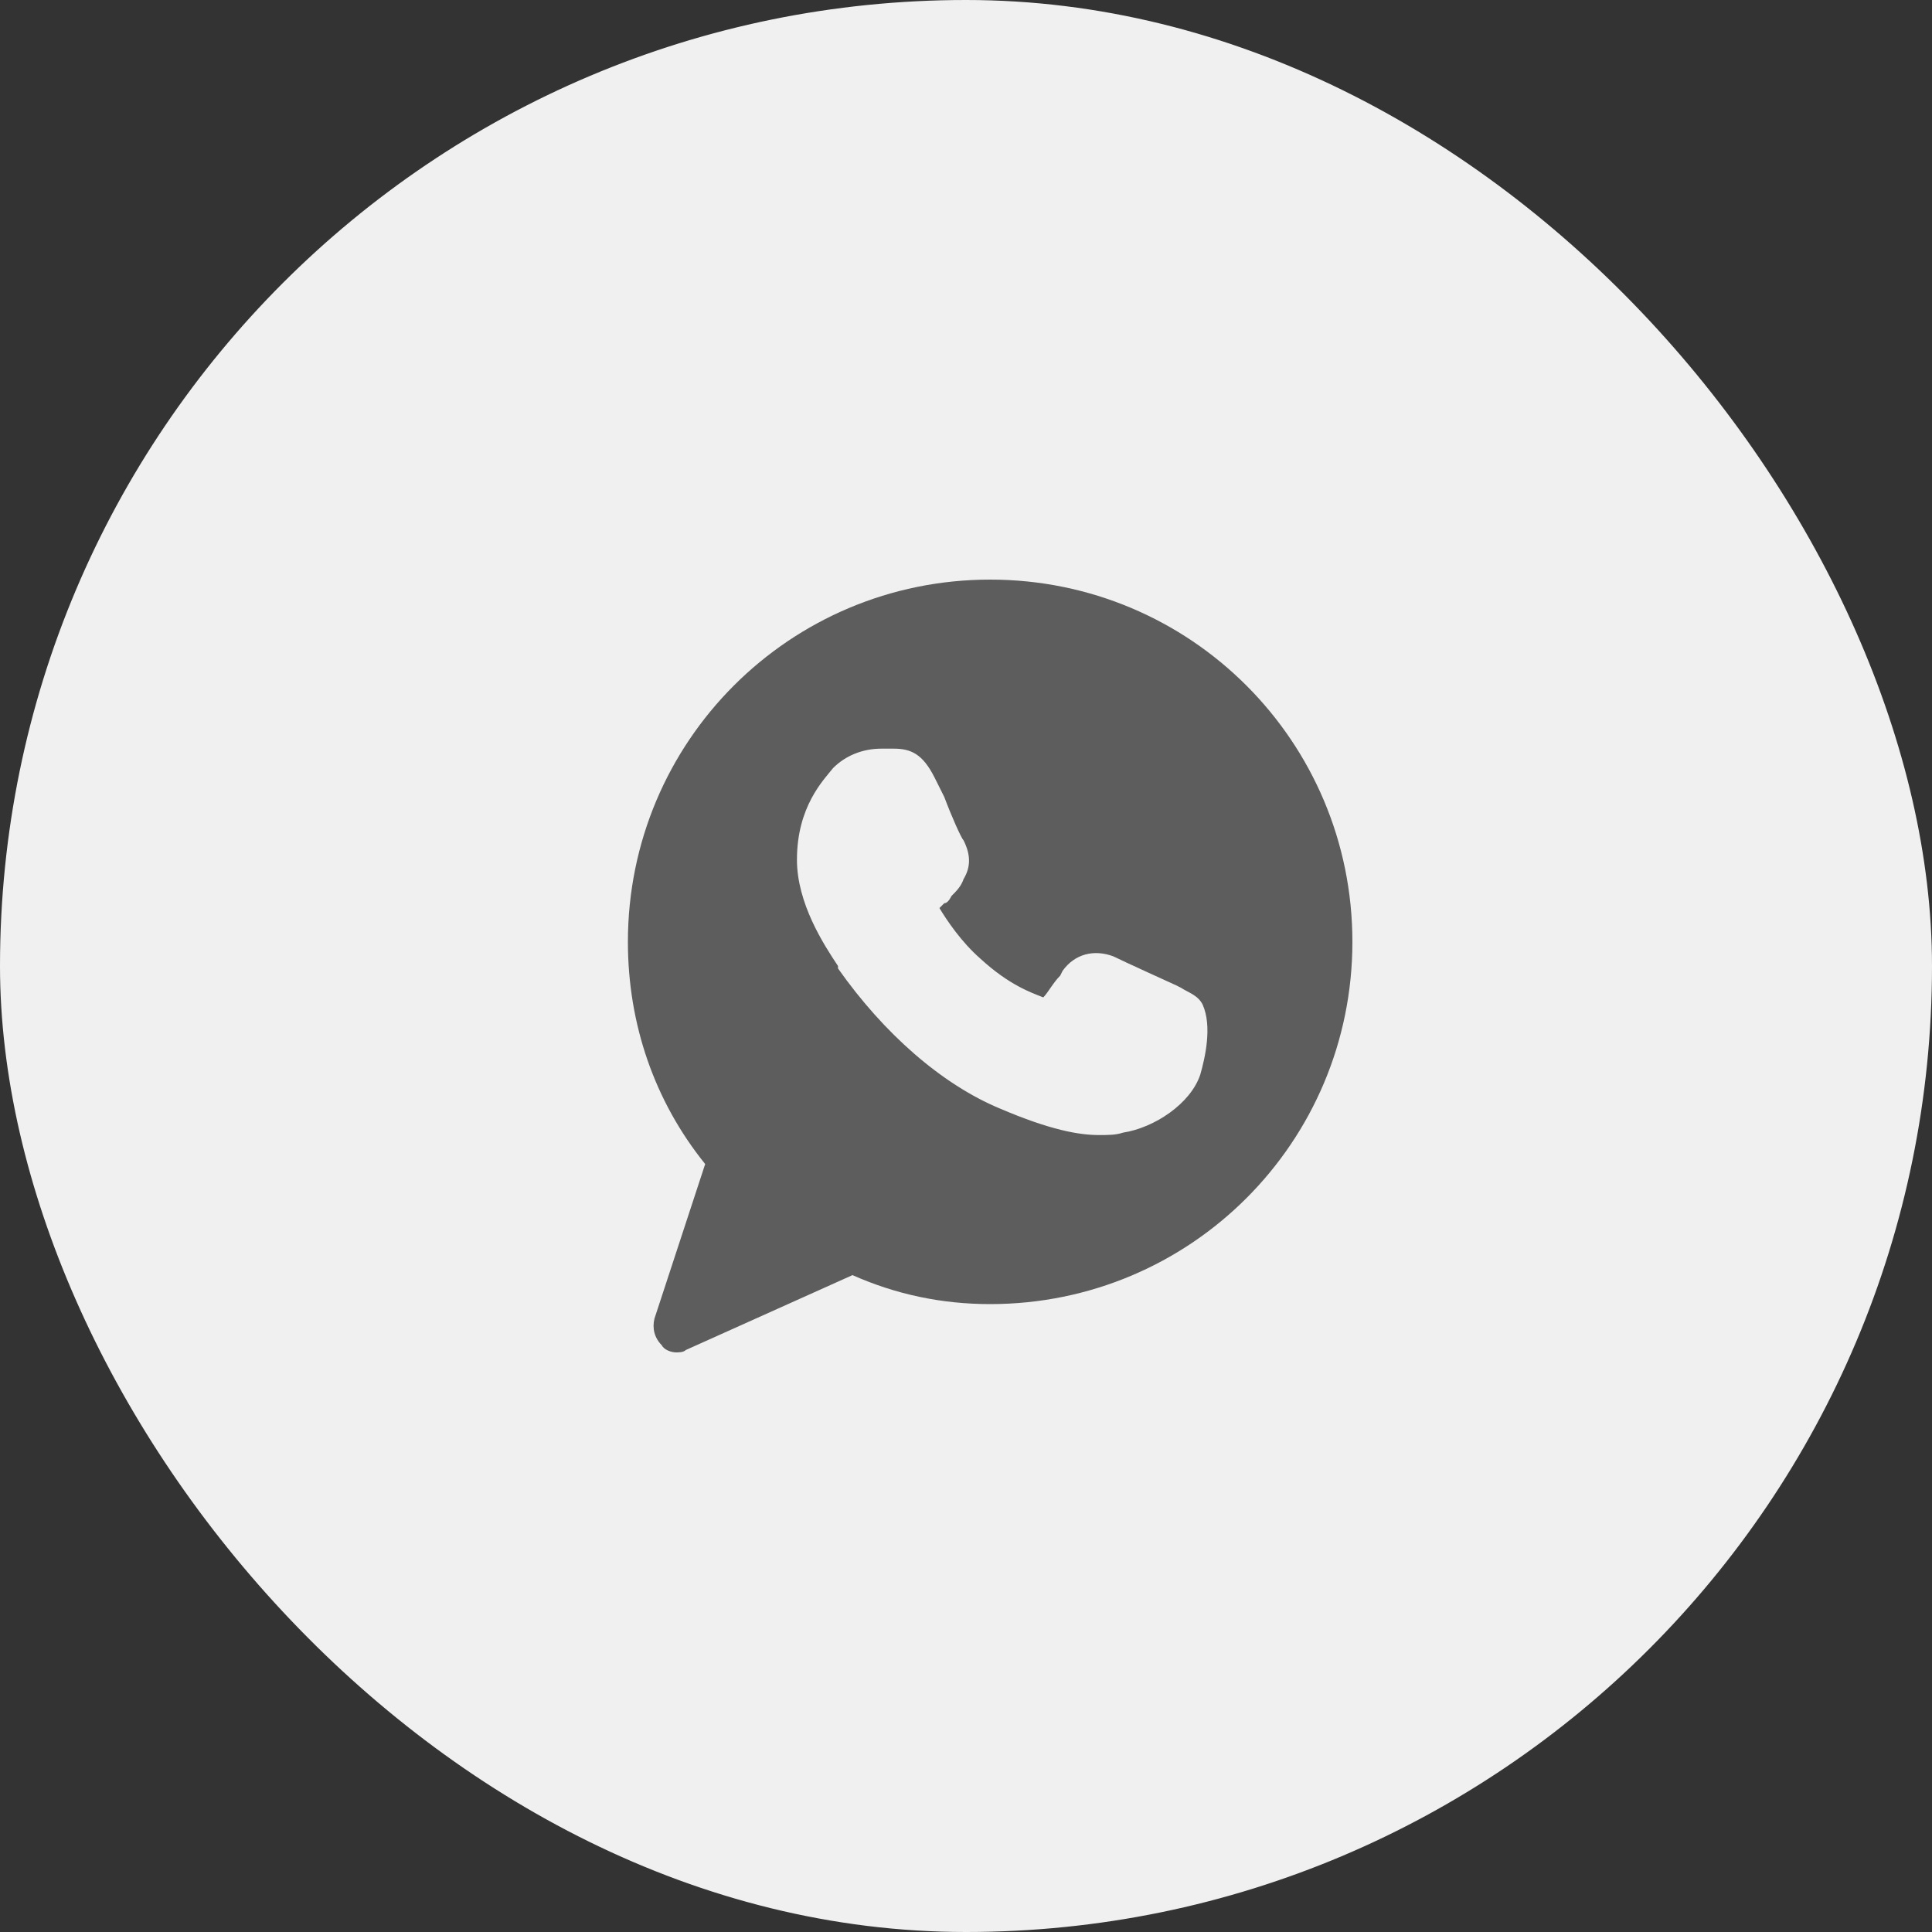
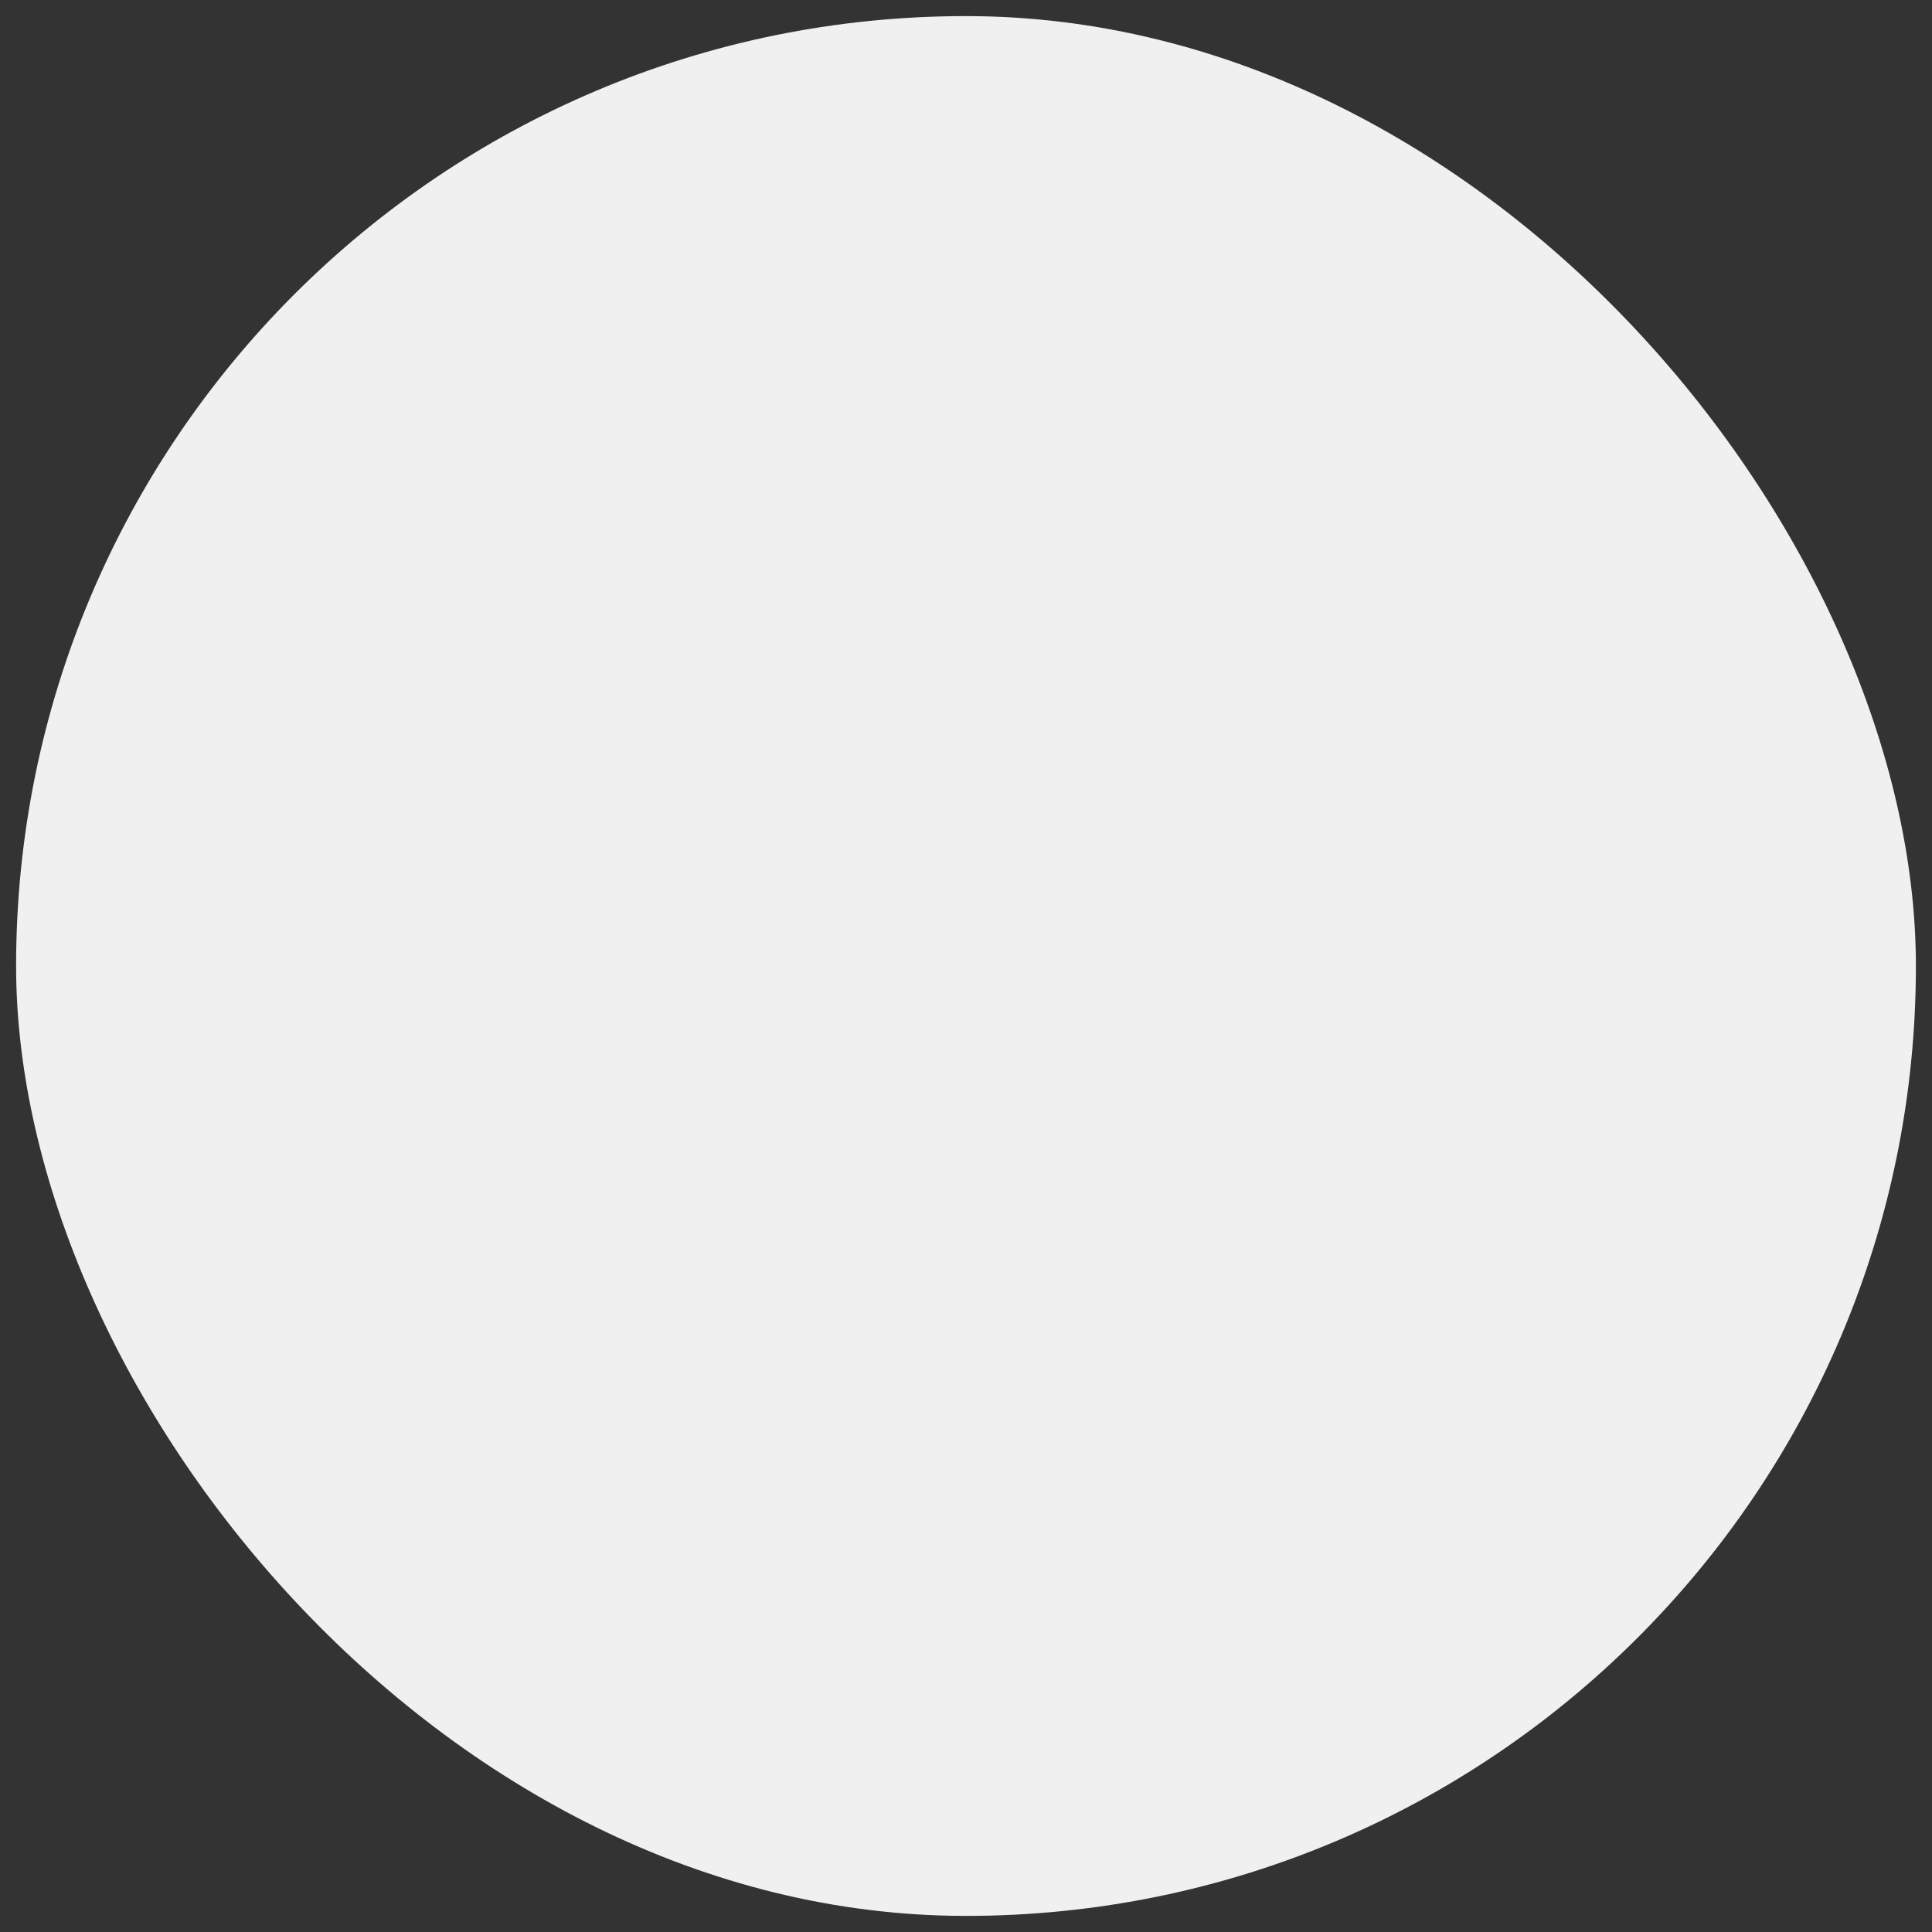
<svg xmlns="http://www.w3.org/2000/svg" width="60" height="60" viewBox="0 0 60 60" fill="none">
  <rect x="0" y="0" width="60" height="60" fill="#333333" stroke="none" />
  <rect x="0.5" y="0.5" width="59" height="59" rx="29.5" fill="#F0F0F0" />
-   <rect x="0.5" y="0.5" width="59" height="59" rx="29.5" stroke="#F0F0F0" />
-   <path d="M30.75 18C24.525 18 19.5 23.025 19.5 29.25C19.5 31.8 20.325 34.2 21.9 36.15L20.325 40.95C20.25 41.25 20.325 41.55 20.55 41.775C20.625 41.925 20.85 42 21 42C21.075 42 21.225 42 21.3 41.925L26.475 39.6C27.825 40.2 29.25 40.5 30.75 40.5C36.975 40.5 42 35.475 42 29.25C42 23.025 36.975 18 30.75 18ZM37.275 33.375C36.975 34.275 35.85 35.025 34.875 35.175C34.65 35.25 34.425 35.25 34.125 35.25C33.525 35.25 32.625 35.1 31.05 34.425C29.25 33.675 27.45 32.1 26.025 30.075V30C25.575 29.325 24.75 28.05 24.75 26.7C24.75 25.05 25.575 24.225 25.875 23.85C26.25 23.475 26.775 23.25 27.375 23.25C27.525 23.25 27.6 23.25 27.75 23.25C28.275 23.25 28.65 23.4 29.025 24.15L29.325 24.75C29.55 25.35 29.85 26.025 29.925 26.1C30.15 26.55 30.15 26.925 29.925 27.3C29.85 27.525 29.7 27.675 29.55 27.825C29.475 27.975 29.4 28.05 29.325 28.05C29.25 28.125 29.25 28.125 29.175 28.2C29.4 28.575 29.85 29.25 30.45 29.775C31.35 30.6 32.025 30.825 32.4 30.975C32.55 30.825 32.7 30.525 32.925 30.3L33 30.15C33.375 29.625 33.975 29.475 34.575 29.7C34.875 29.85 36.525 30.6 36.525 30.6L36.675 30.675C36.9 30.825 37.2 30.9 37.35 31.2C37.65 31.875 37.425 32.85 37.275 33.375Z" fill="#5D5D5D" />
</svg>